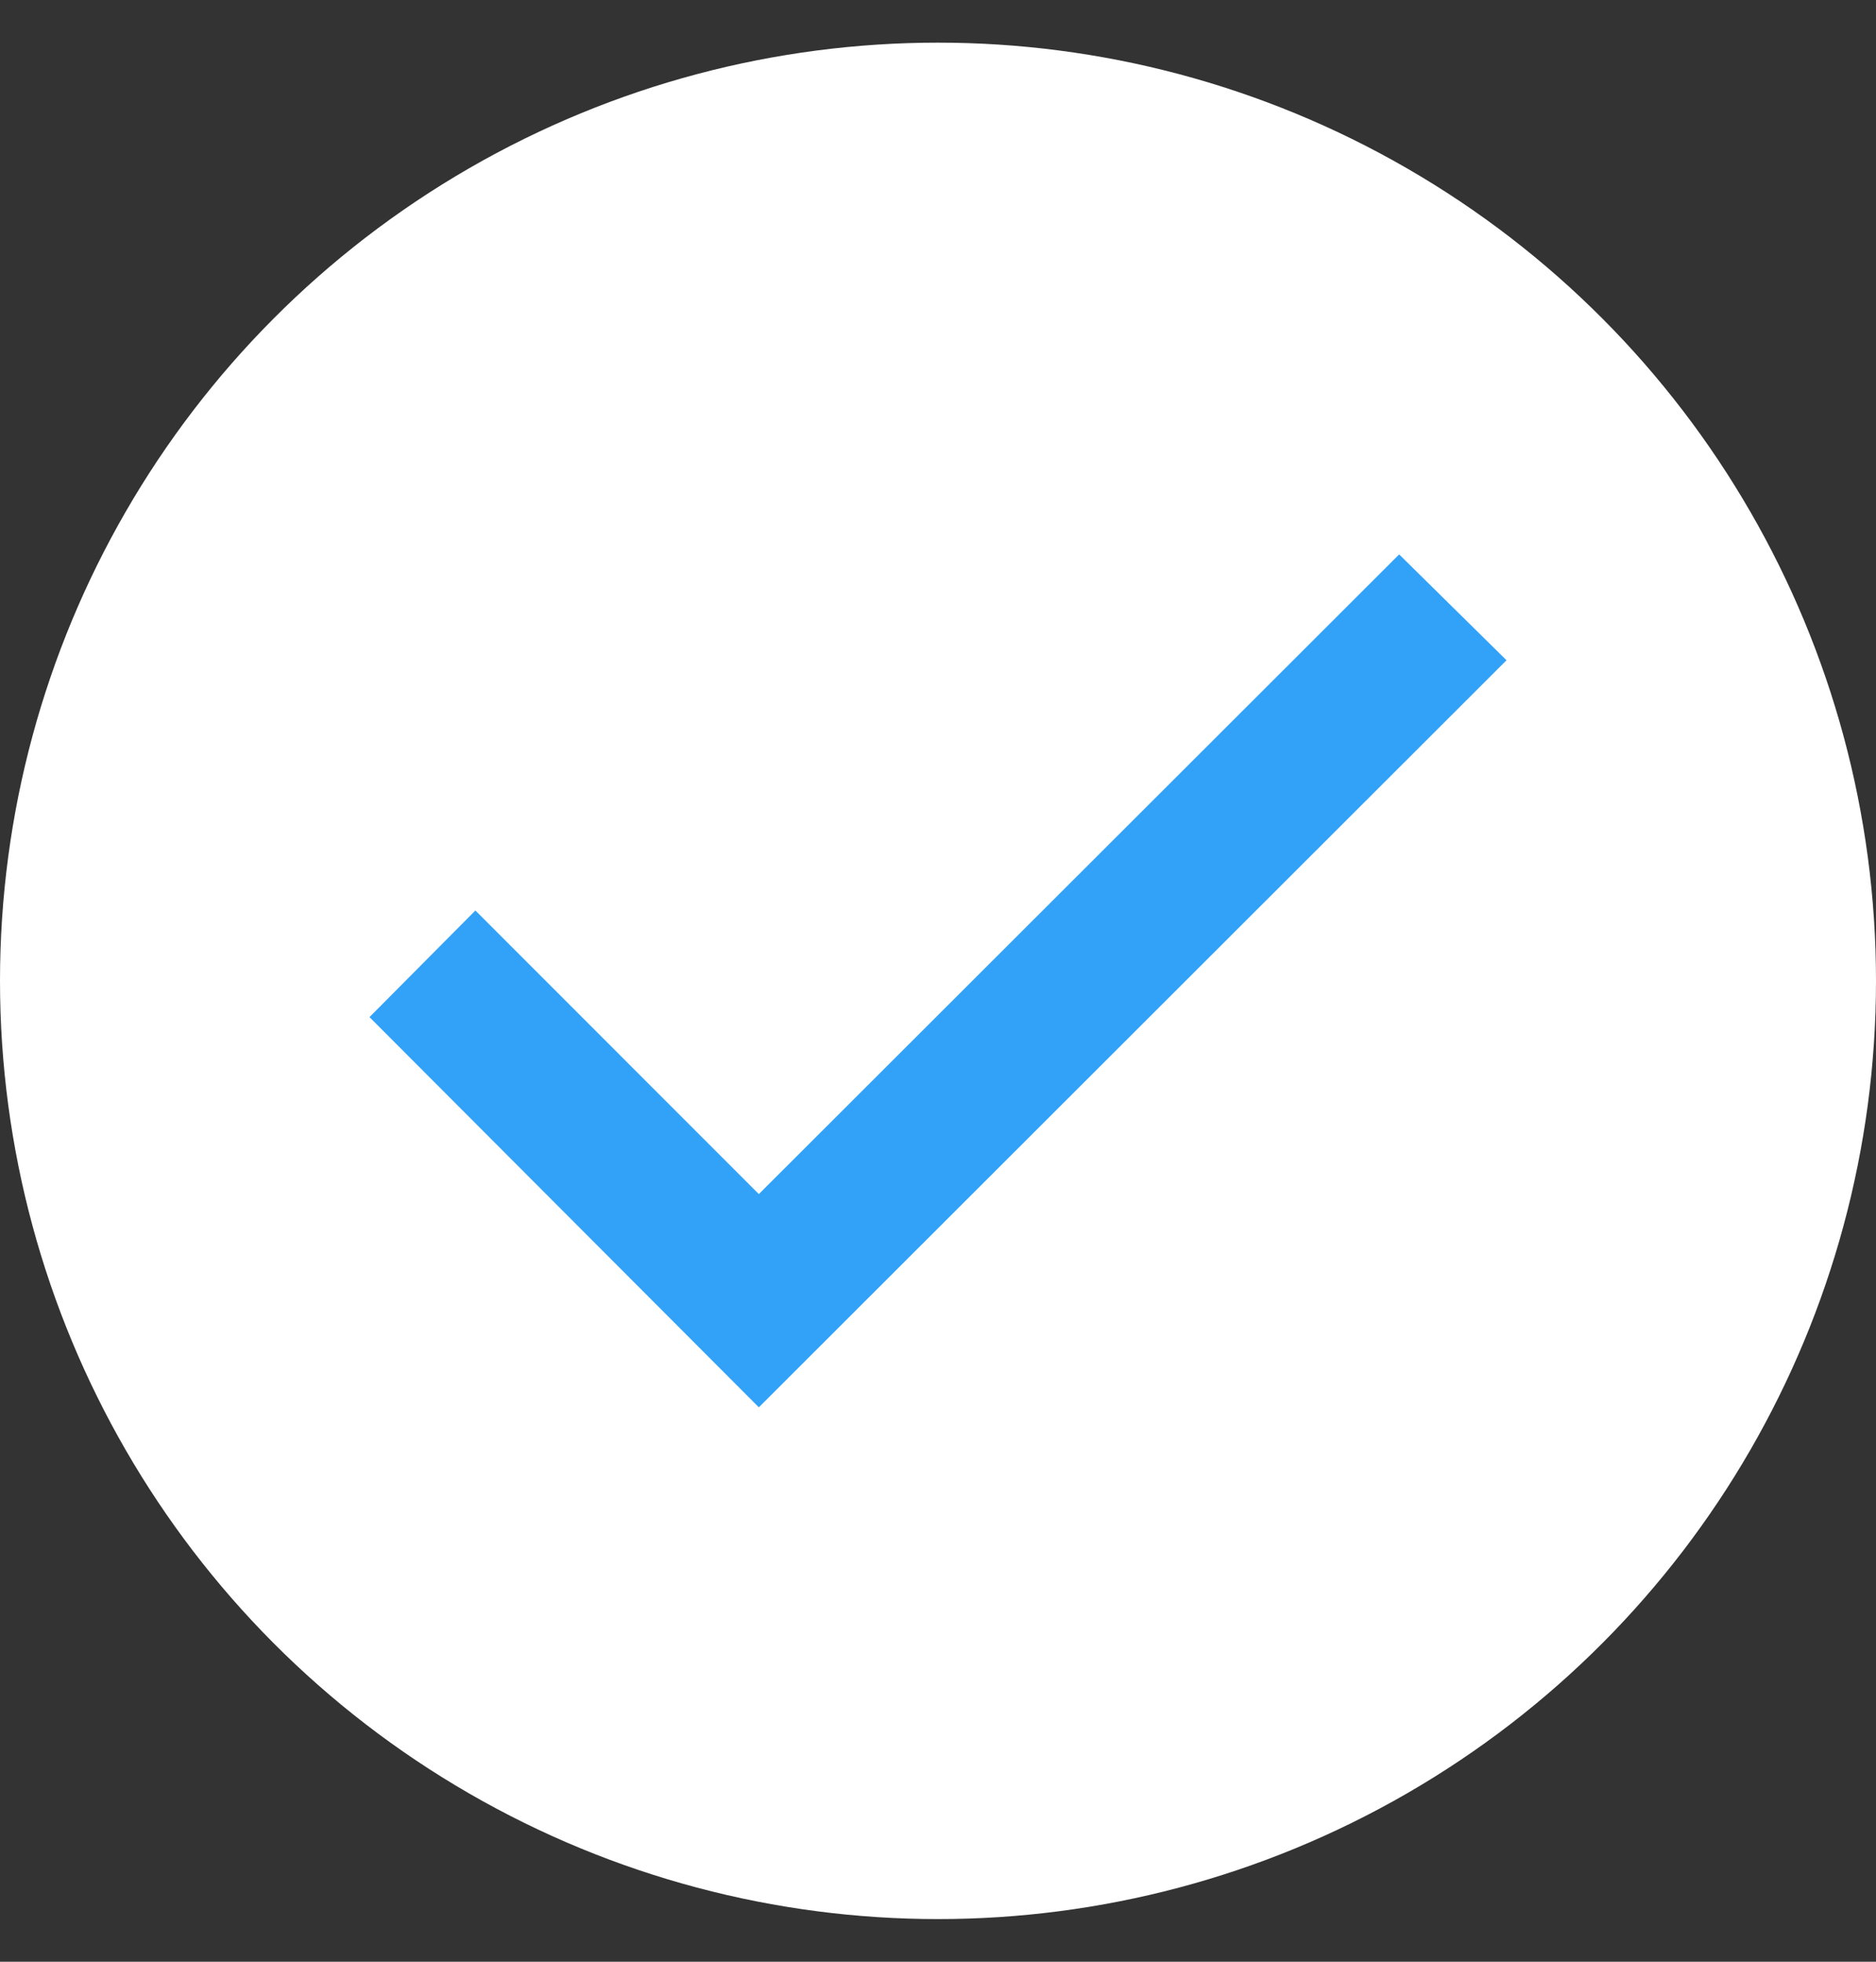
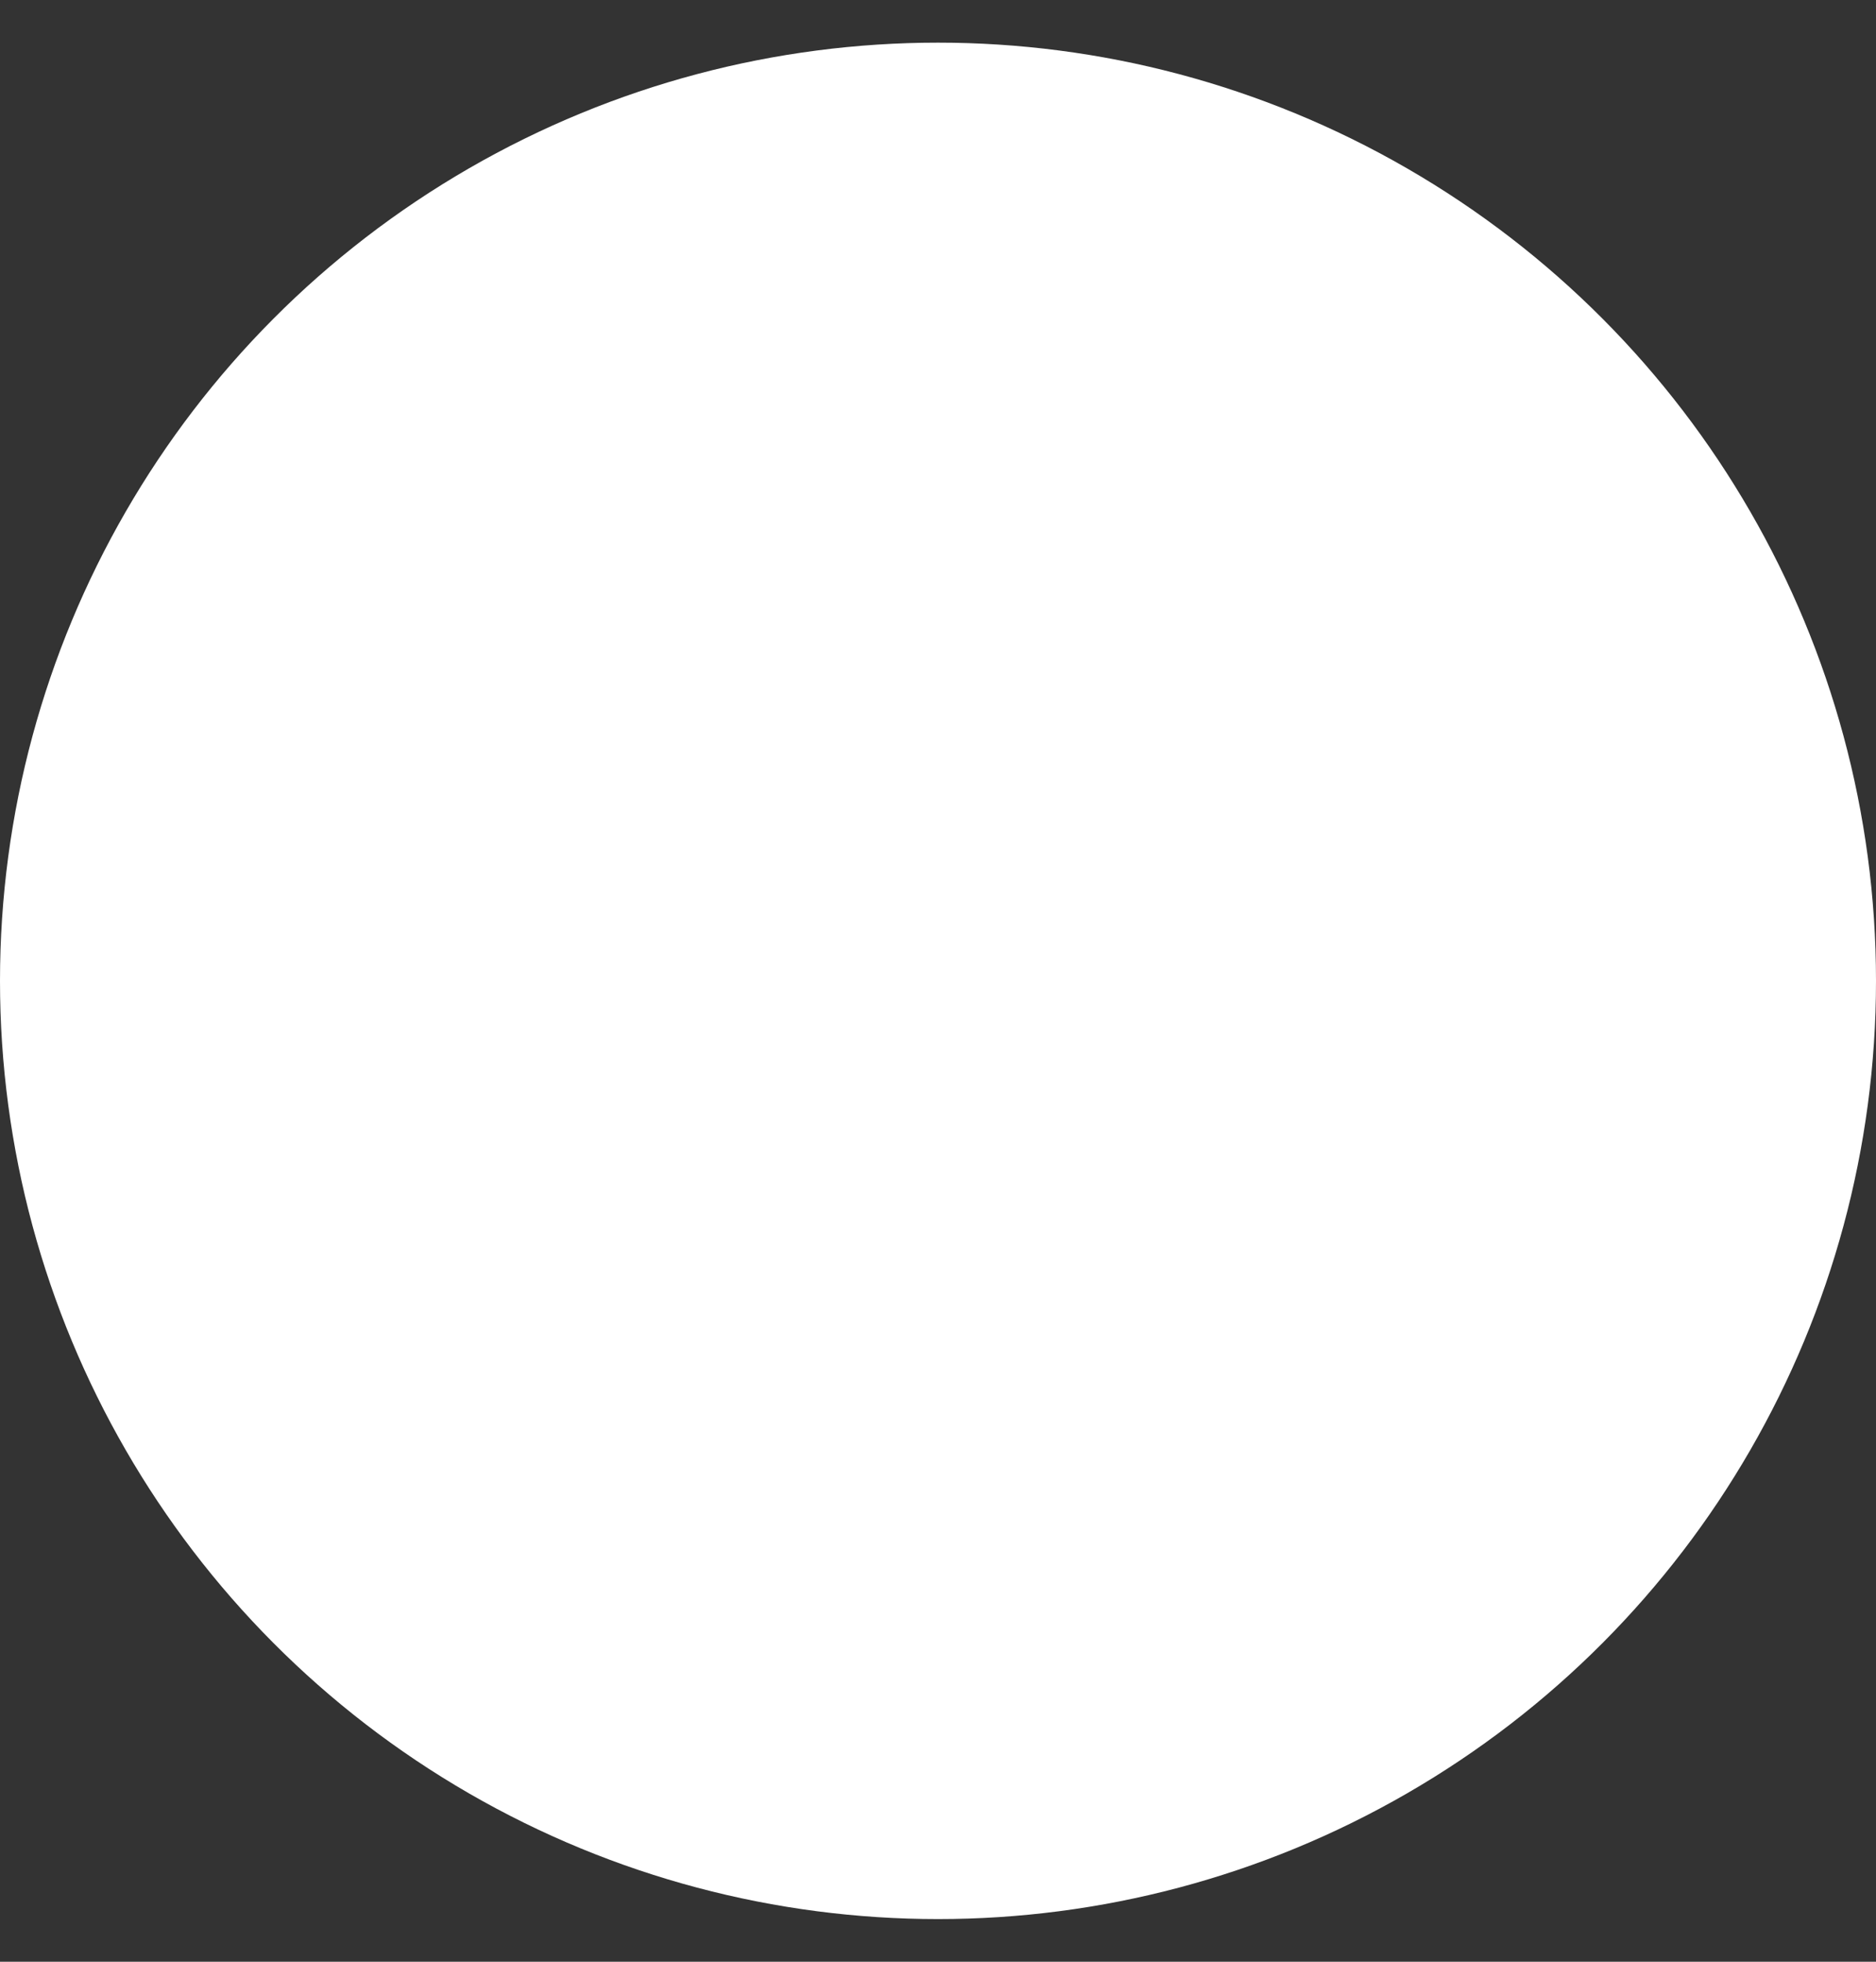
<svg xmlns="http://www.w3.org/2000/svg" width="22px" height="23px" viewBox="0 0 22 23" version="1.1">
  <rect x="0" y="0" width="22" height="23" fill="#333333" stroke="none" />
  <title>F3BBB6FE-AFE7-45CB-8839-48D9E71395FE</title>
  <desc>Created with sketchtool.</desc>
  <g id="solutions" stroke="none" stroke-width="1" fill="none" fill-rule="evenodd">
    <g id="solutions---drone" transform="translate(-198, -2061)">
      <g id="services" transform="translate(147, 1572)">
        <g id="1-copy" transform="translate(0, 87)">
          <g id="chack-white" transform="translate(51, 402)">
            <circle id="Oval" fill="#FFFFFF" cx="11" cy="11.5" r="11" />
-             <polygon id="Path" fill="#32A2F8" fill-rule="nonzero" points="4.333 11.925 8.899 16.5 17.667 7.741 16.408 6.5 8.899 14 5.575 10.675" />
          </g>
        </g>
      </g>
    </g>
  </g>
</svg>